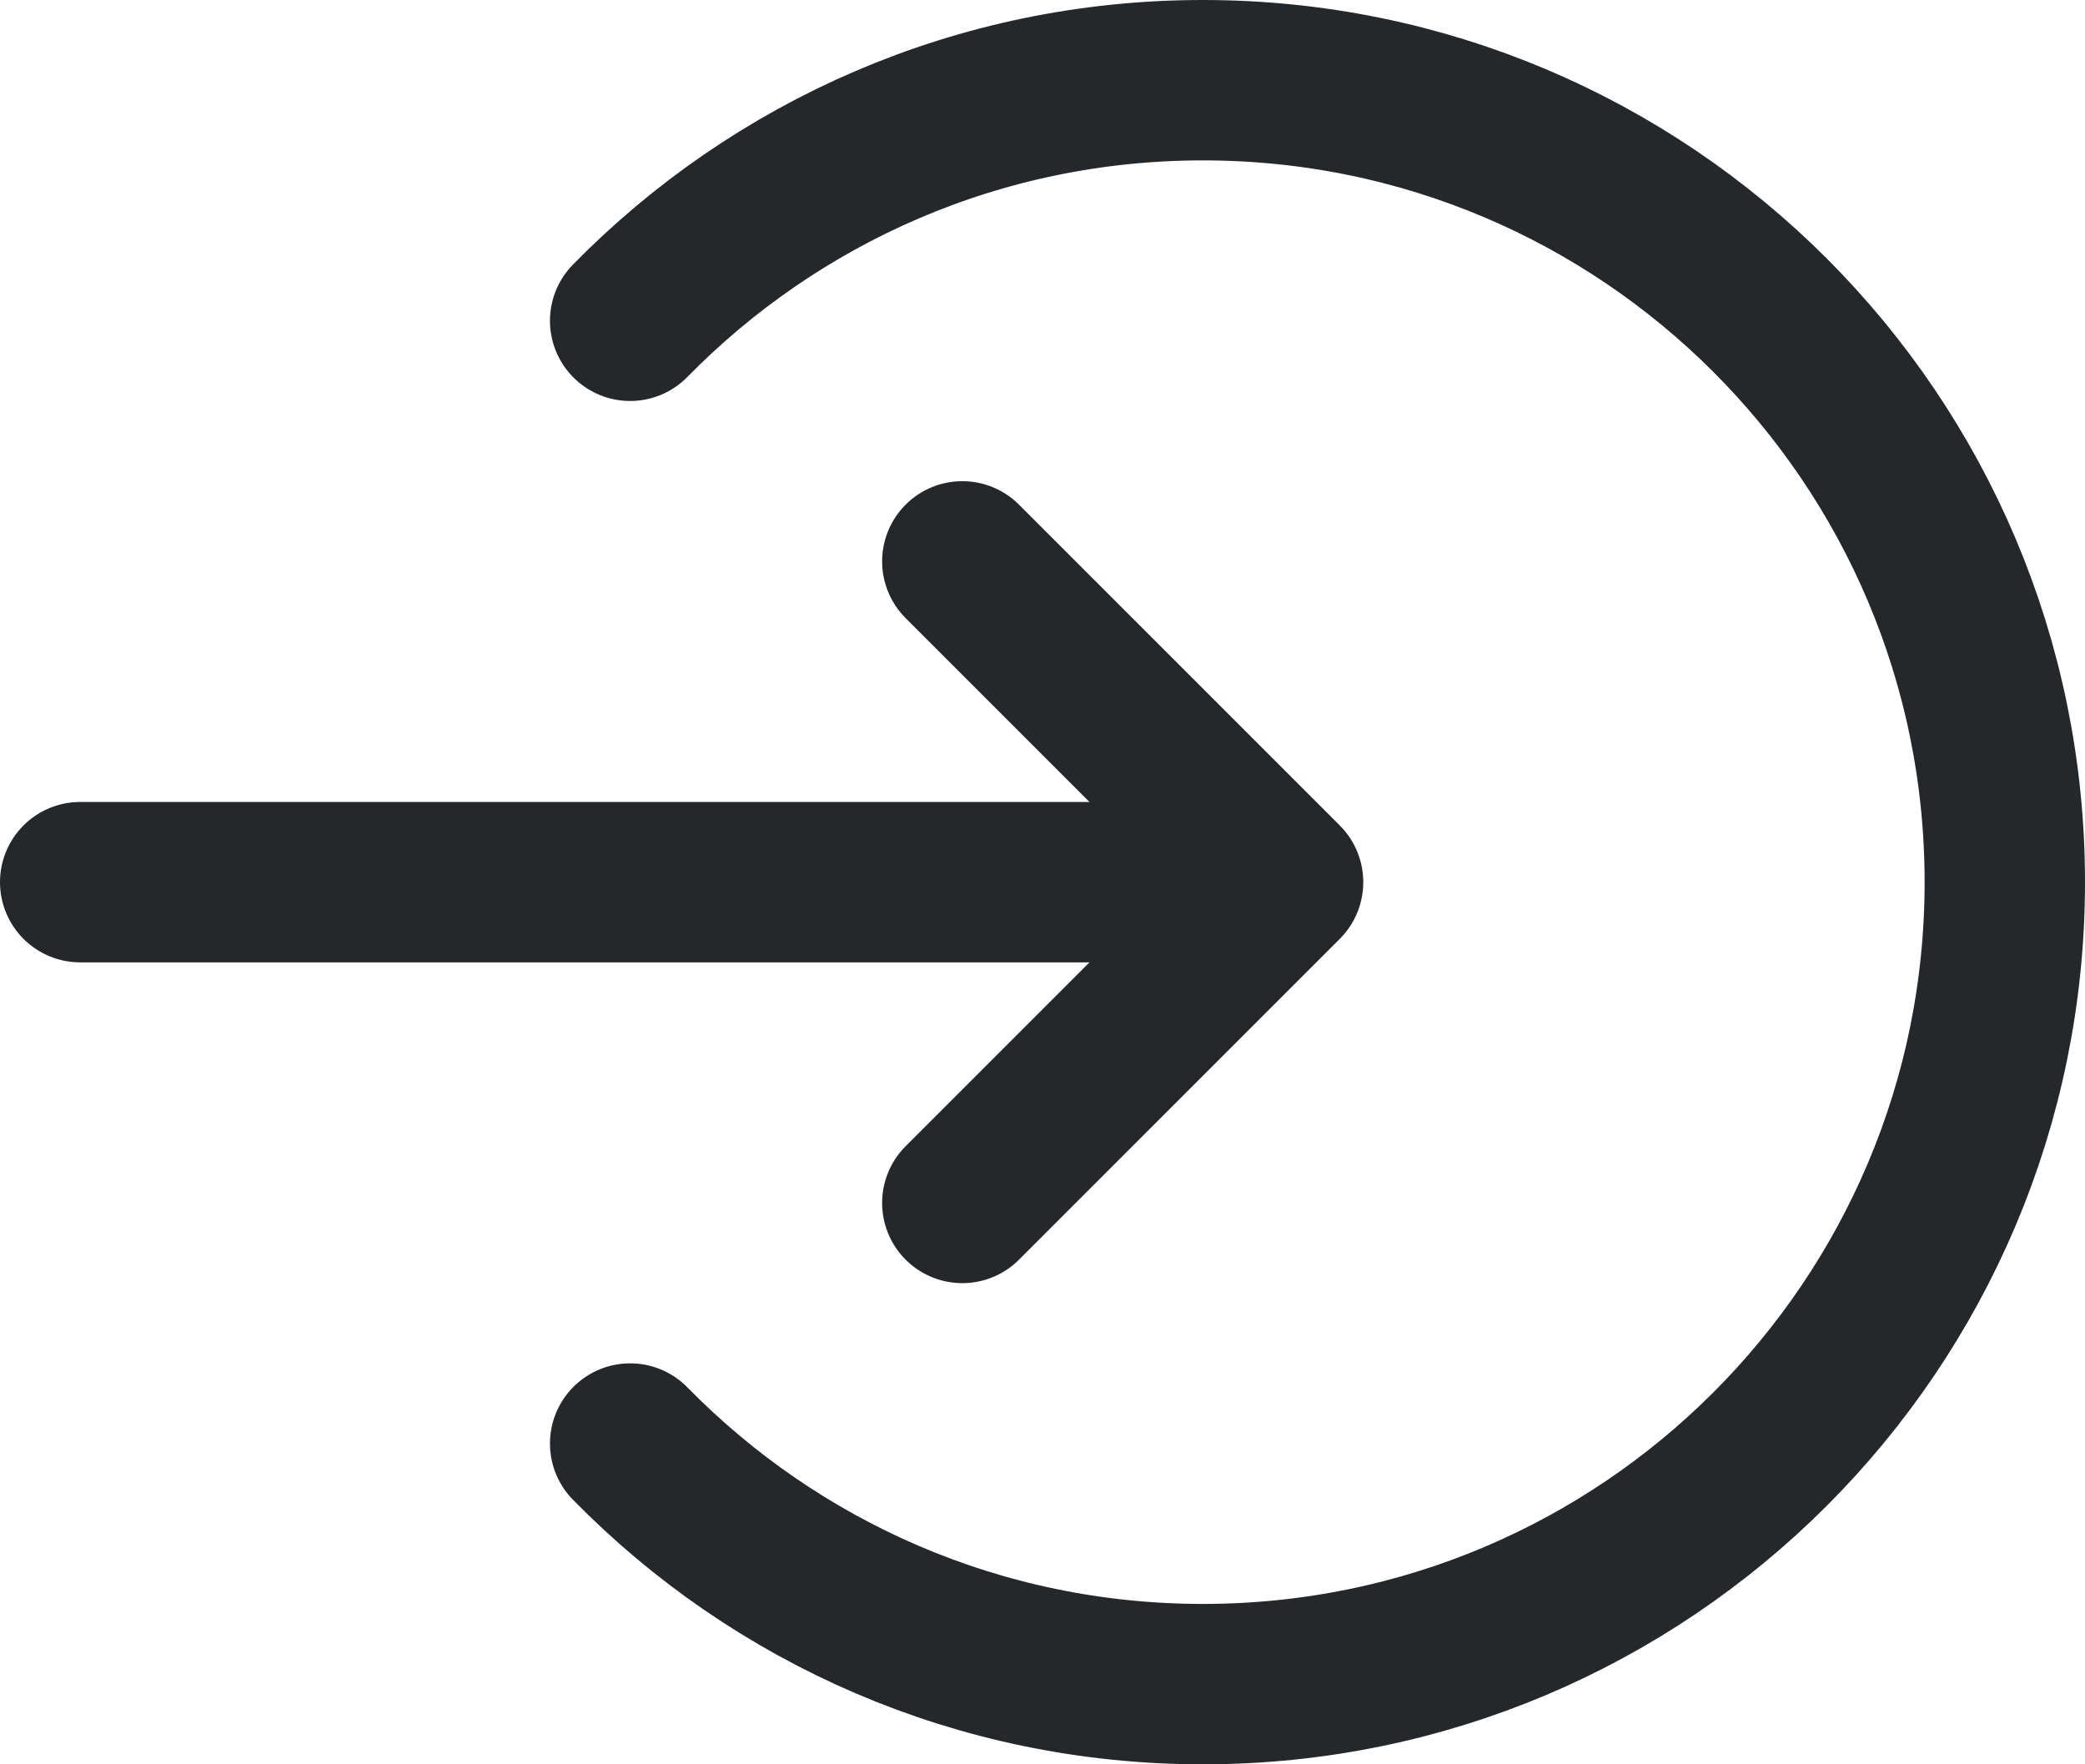
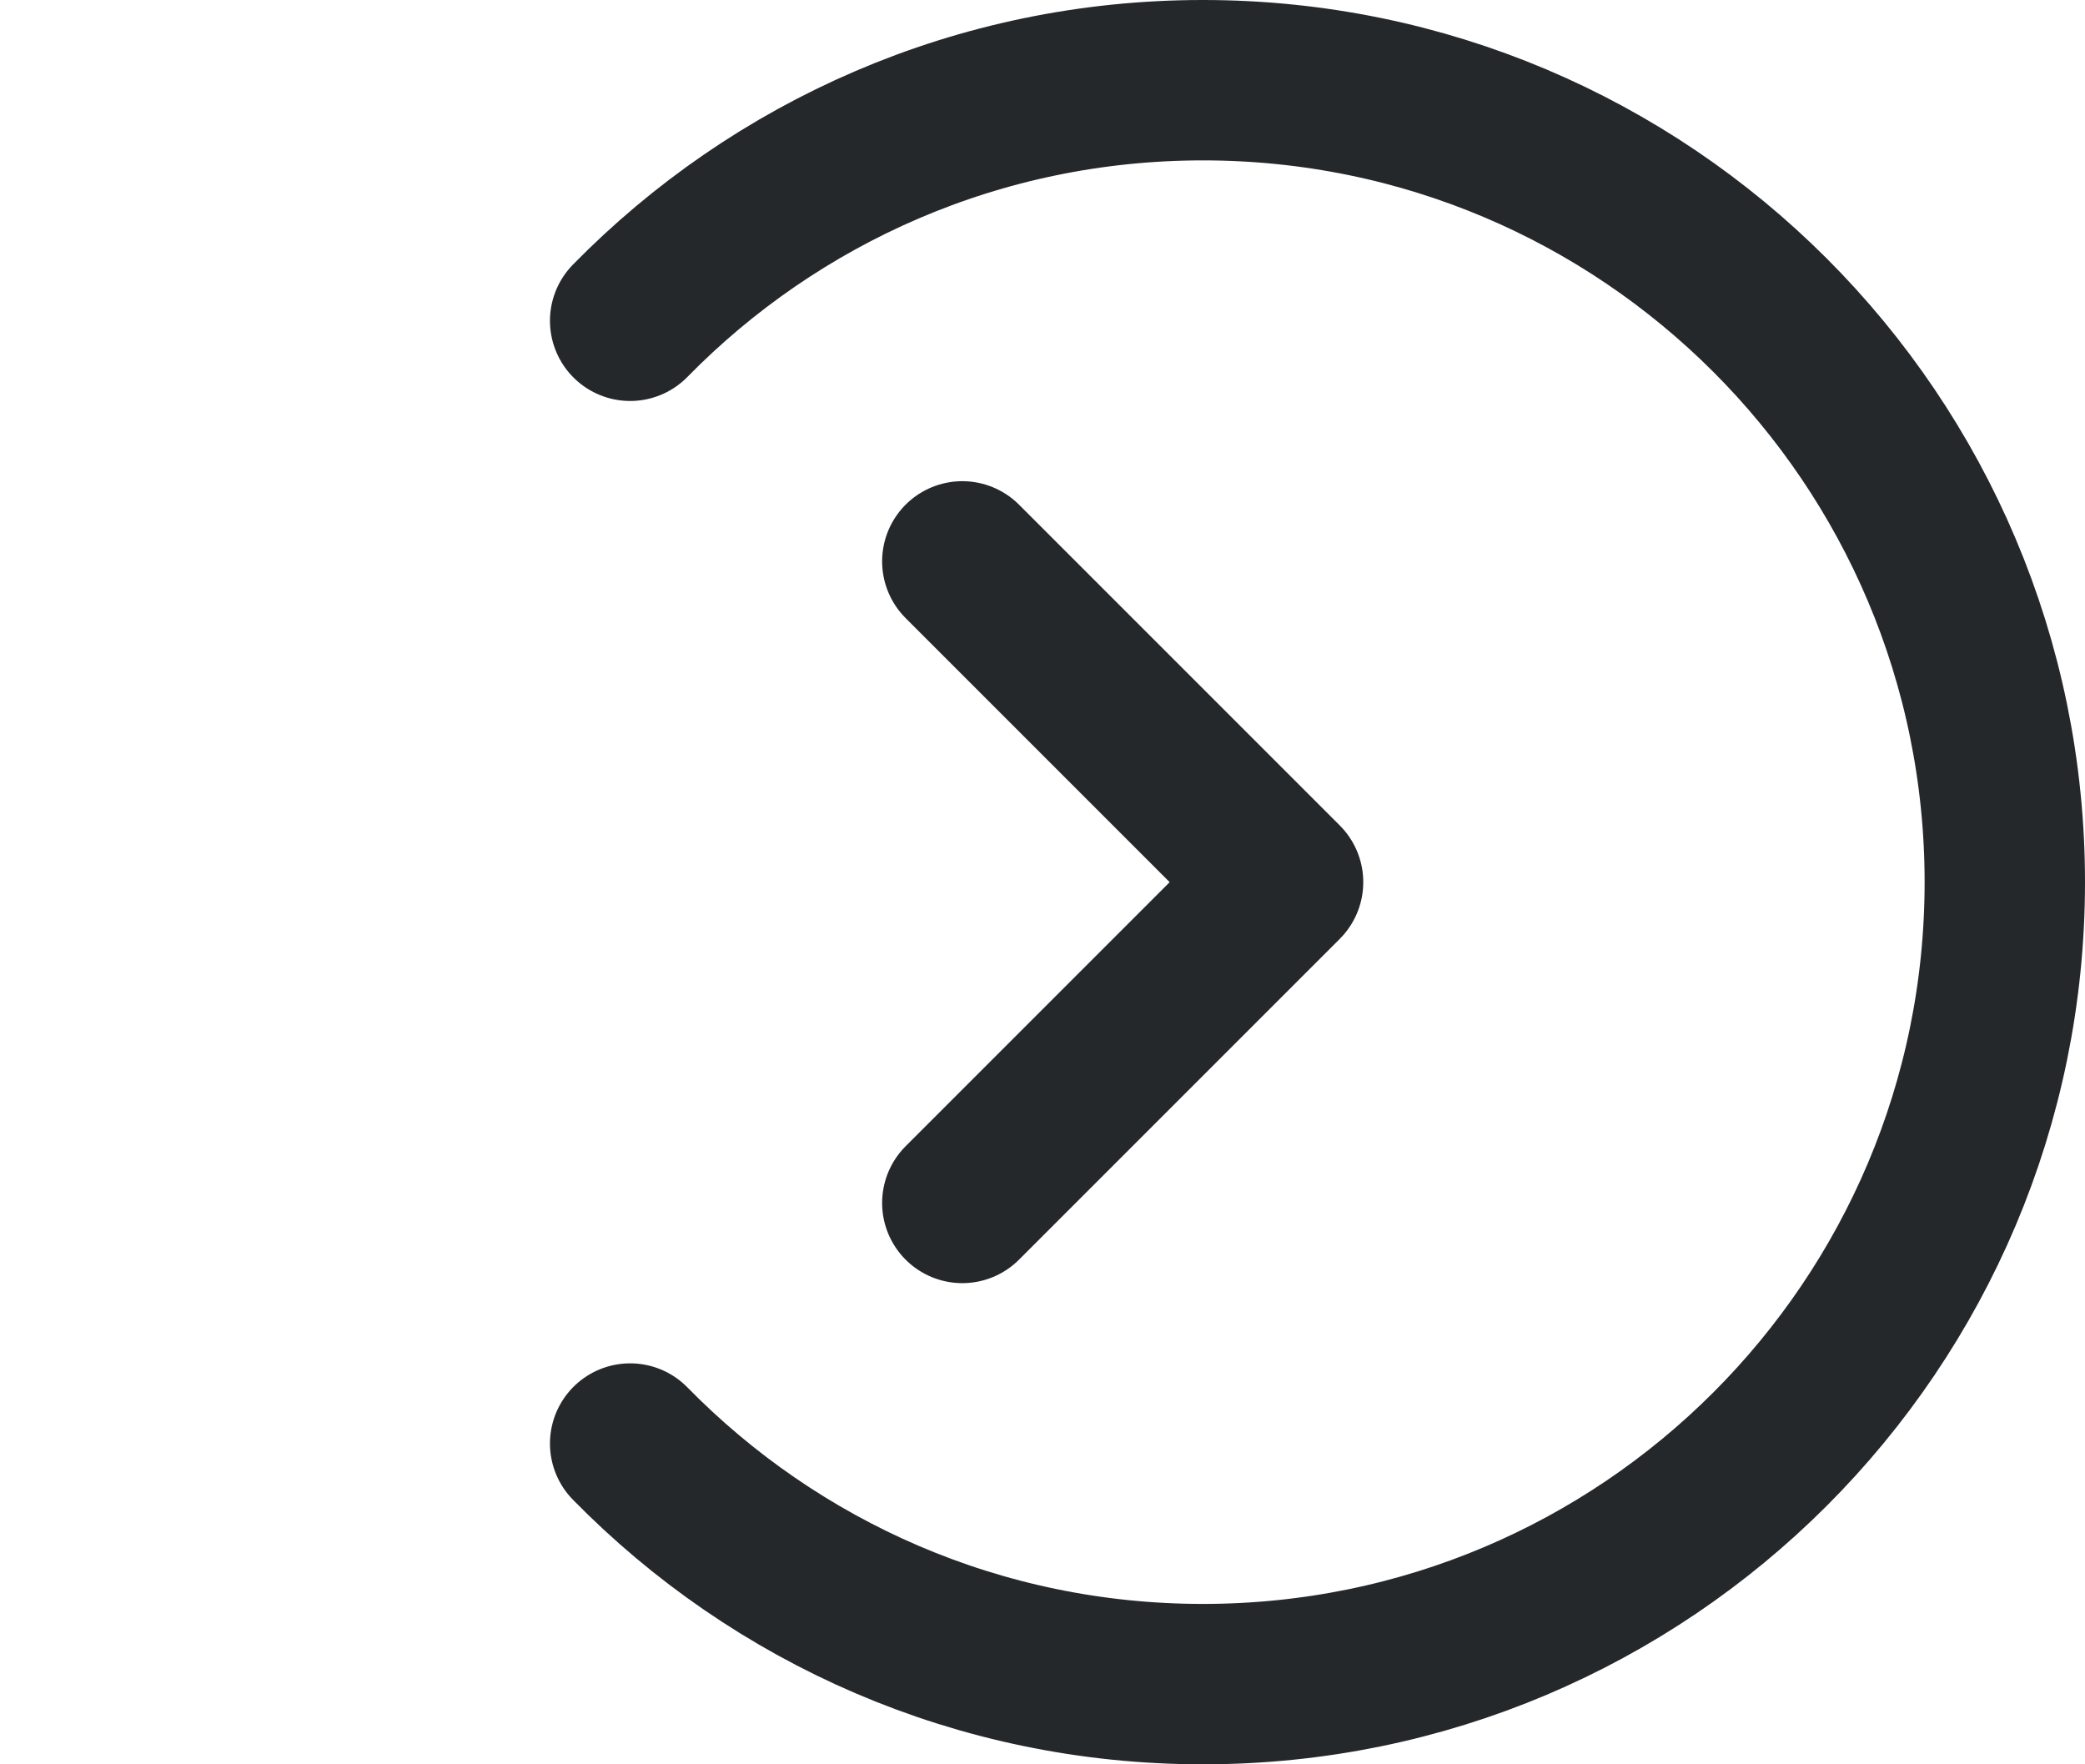
<svg xmlns="http://www.w3.org/2000/svg" width="26" height="22" viewBox="0 0 26 22" fill="none">
-   <path d="M1 11H14" stroke="#25282B" stroke-width="2" stroke-linecap="round" stroke-linejoin="round" />
  <path d="M12 7L16 11L12 15" stroke="#25282B" stroke-width="2" stroke-linecap="round" stroke-linejoin="round" />
  <path d="M7.858 4C9.673 2.149 12.202 1 15 1C20.523 1 25 5.477 25 11C25 16.523 20.523 21 15 21C12.202 21 9.673 19.851 7.858 18" stroke="#25282B" stroke-width="2" stroke-linecap="round" stroke-linejoin="round" />
</svg>